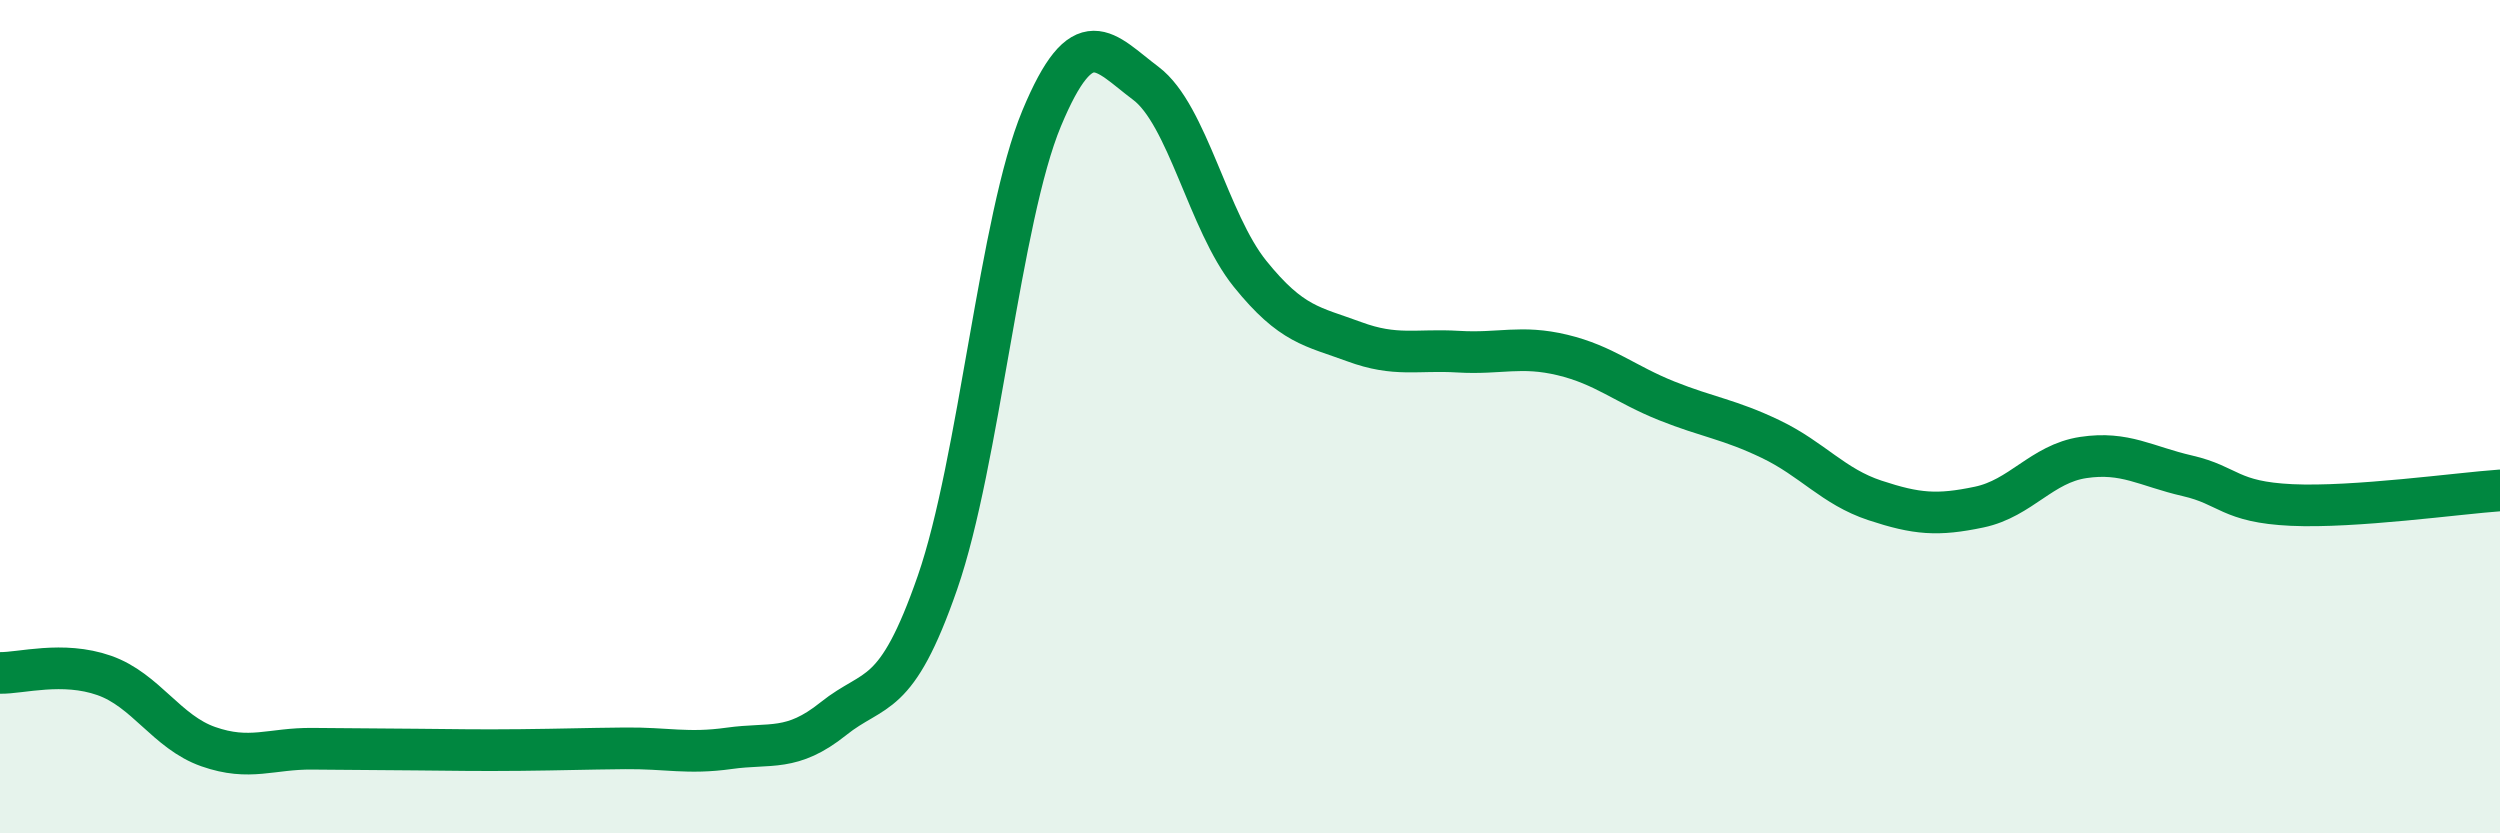
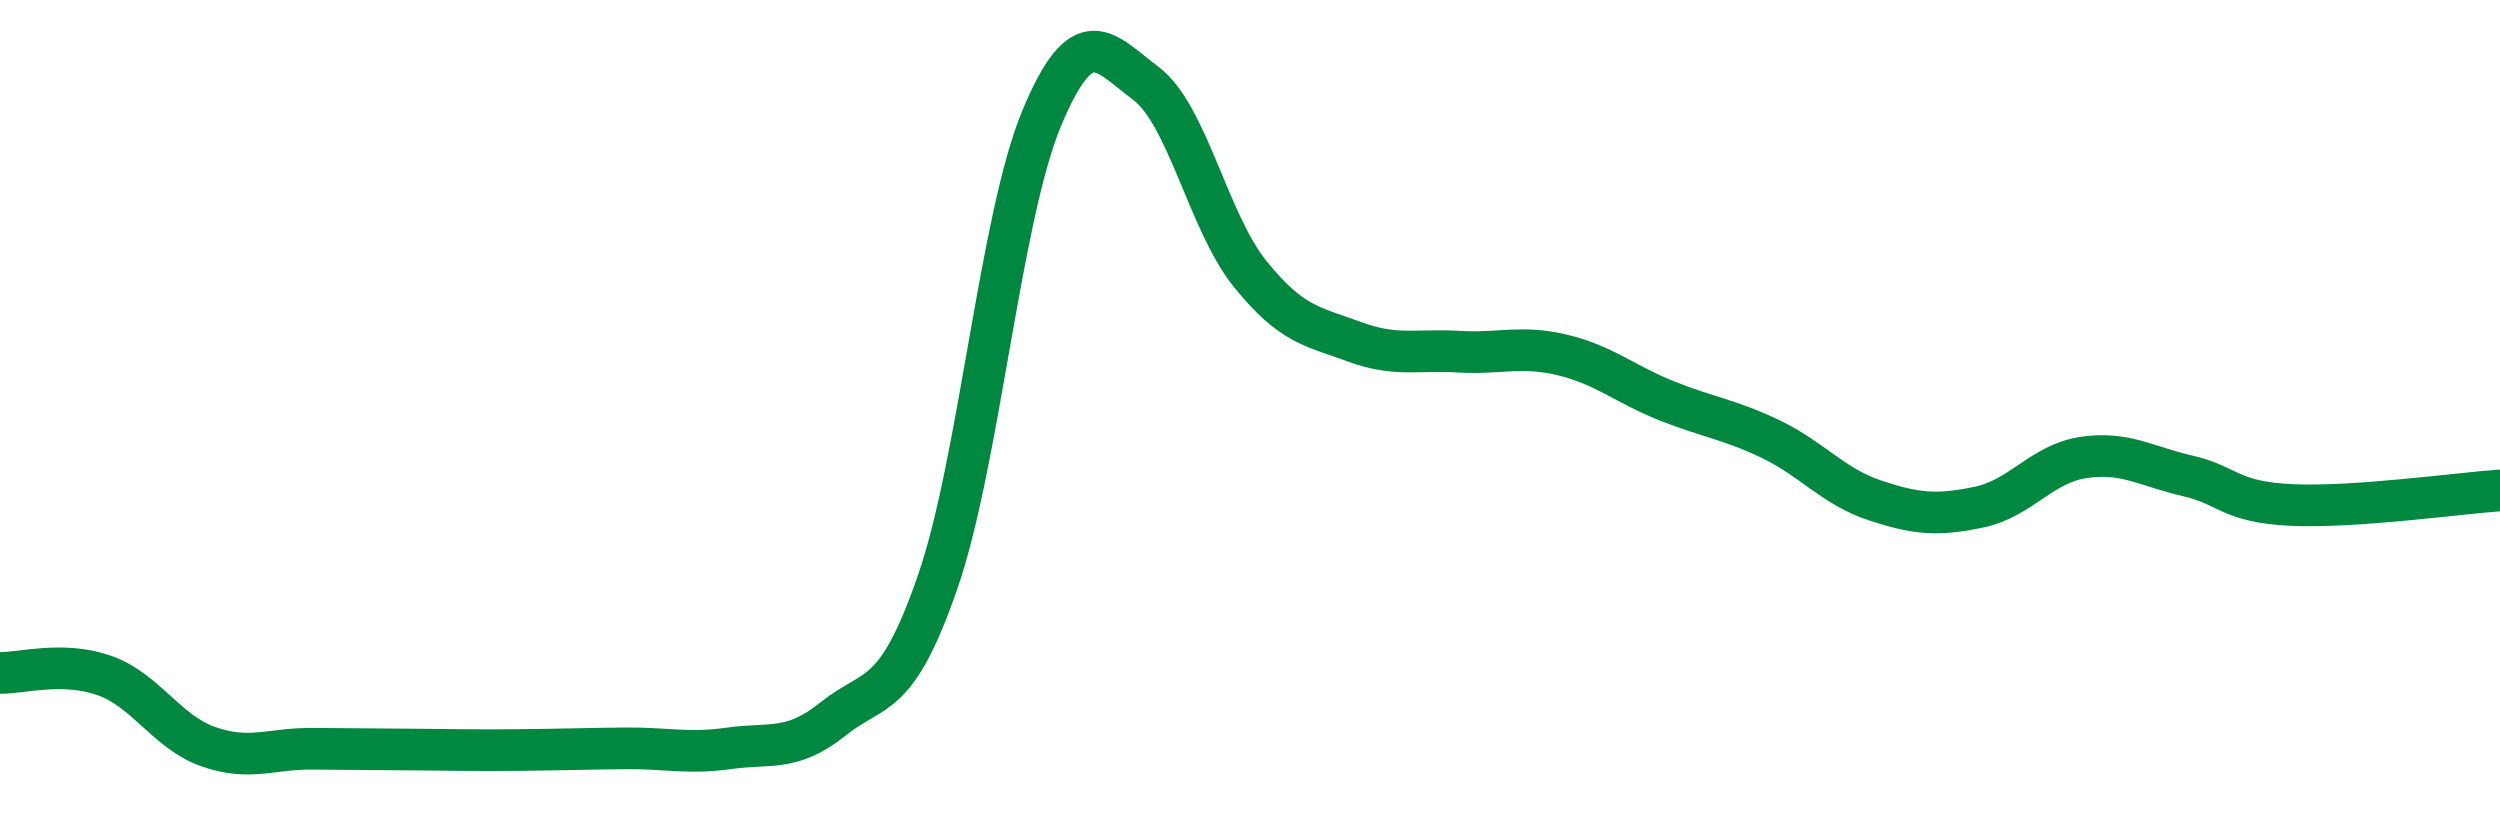
<svg xmlns="http://www.w3.org/2000/svg" width="60" height="20" viewBox="0 0 60 20">
-   <path d="M 0,16.15 C 0.5,16.16 1.5,15.86 2.5,16.21 C 3.5,16.56 4,17.57 5,17.92 C 6,18.27 6.5,17.96 7.5,17.97 C 8.5,17.98 9,17.98 10,17.99 C 11,18 11.5,18.01 12.5,18 C 13.5,17.99 14,17.97 15,17.96 C 16,17.95 16.5,18.1 17.5,17.96 C 18.5,17.82 19,18.05 20,17.25 C 21,16.45 21.5,16.86 22.5,13.98 C 23.5,11.1 24,5.24 25,2.84 C 26,0.44 26.5,1.25 27.5,2 C 28.5,2.75 29,5.33 30,6.57 C 31,7.81 31.5,7.83 32.5,8.2 C 33.5,8.57 34,8.38 35,8.44 C 36,8.5 36.5,8.28 37.5,8.52 C 38.5,8.76 39,9.22 40,9.62 C 41,10.02 41.5,10.06 42.5,10.54 C 43.5,11.02 44,11.68 45,12.01 C 46,12.34 46.5,12.38 47.5,12.17 C 48.5,11.96 49,11.13 50,10.98 C 51,10.83 51.5,11.19 52.5,11.42 C 53.5,11.65 53.5,12.05 55,12.12 C 56.5,12.19 59,11.84 60,11.77L60 20L0 20Z" fill="#008740" opacity="0.1" stroke-linecap="round" stroke-linejoin="round" />
  <path d="M 0,16.15 C 0.5,16.16 1.5,15.86 2.5,16.21 C 3.5,16.56 4,17.57 5,17.92 C 6,18.27 6.5,17.96 7.5,17.97 C 8.5,17.98 9,17.98 10,17.99 C 11,18 11.5,18.01 12.5,18 C 13.5,17.99 14,17.97 15,17.96 C 16,17.95 16.5,18.1 17.5,17.96 C 18.5,17.82 19,18.05 20,17.25 C 21,16.45 21.5,16.86 22.5,13.98 C 23.5,11.1 24,5.24 25,2.84 C 26,0.44 26.5,1.25 27.5,2 C 28.5,2.75 29,5.33 30,6.57 C 31,7.81 31.5,7.83 32.5,8.2 C 33.5,8.57 34,8.38 35,8.44 C 36,8.5 36.5,8.28 37.5,8.52 C 38.5,8.76 39,9.22 40,9.62 C 41,10.02 41.5,10.06 42.5,10.54 C 43.5,11.02 44,11.68 45,12.01 C 46,12.34 46.5,12.38 47.5,12.17 C 48.5,11.96 49,11.13 50,10.98 C 51,10.83 51.5,11.19 52.5,11.42 C 53.5,11.65 53.5,12.05 55,12.12 C 56.5,12.19 59,11.84 60,11.77" stroke="#008740" stroke-width="1" fill="none" stroke-linecap="round" stroke-linejoin="round" />
</svg>